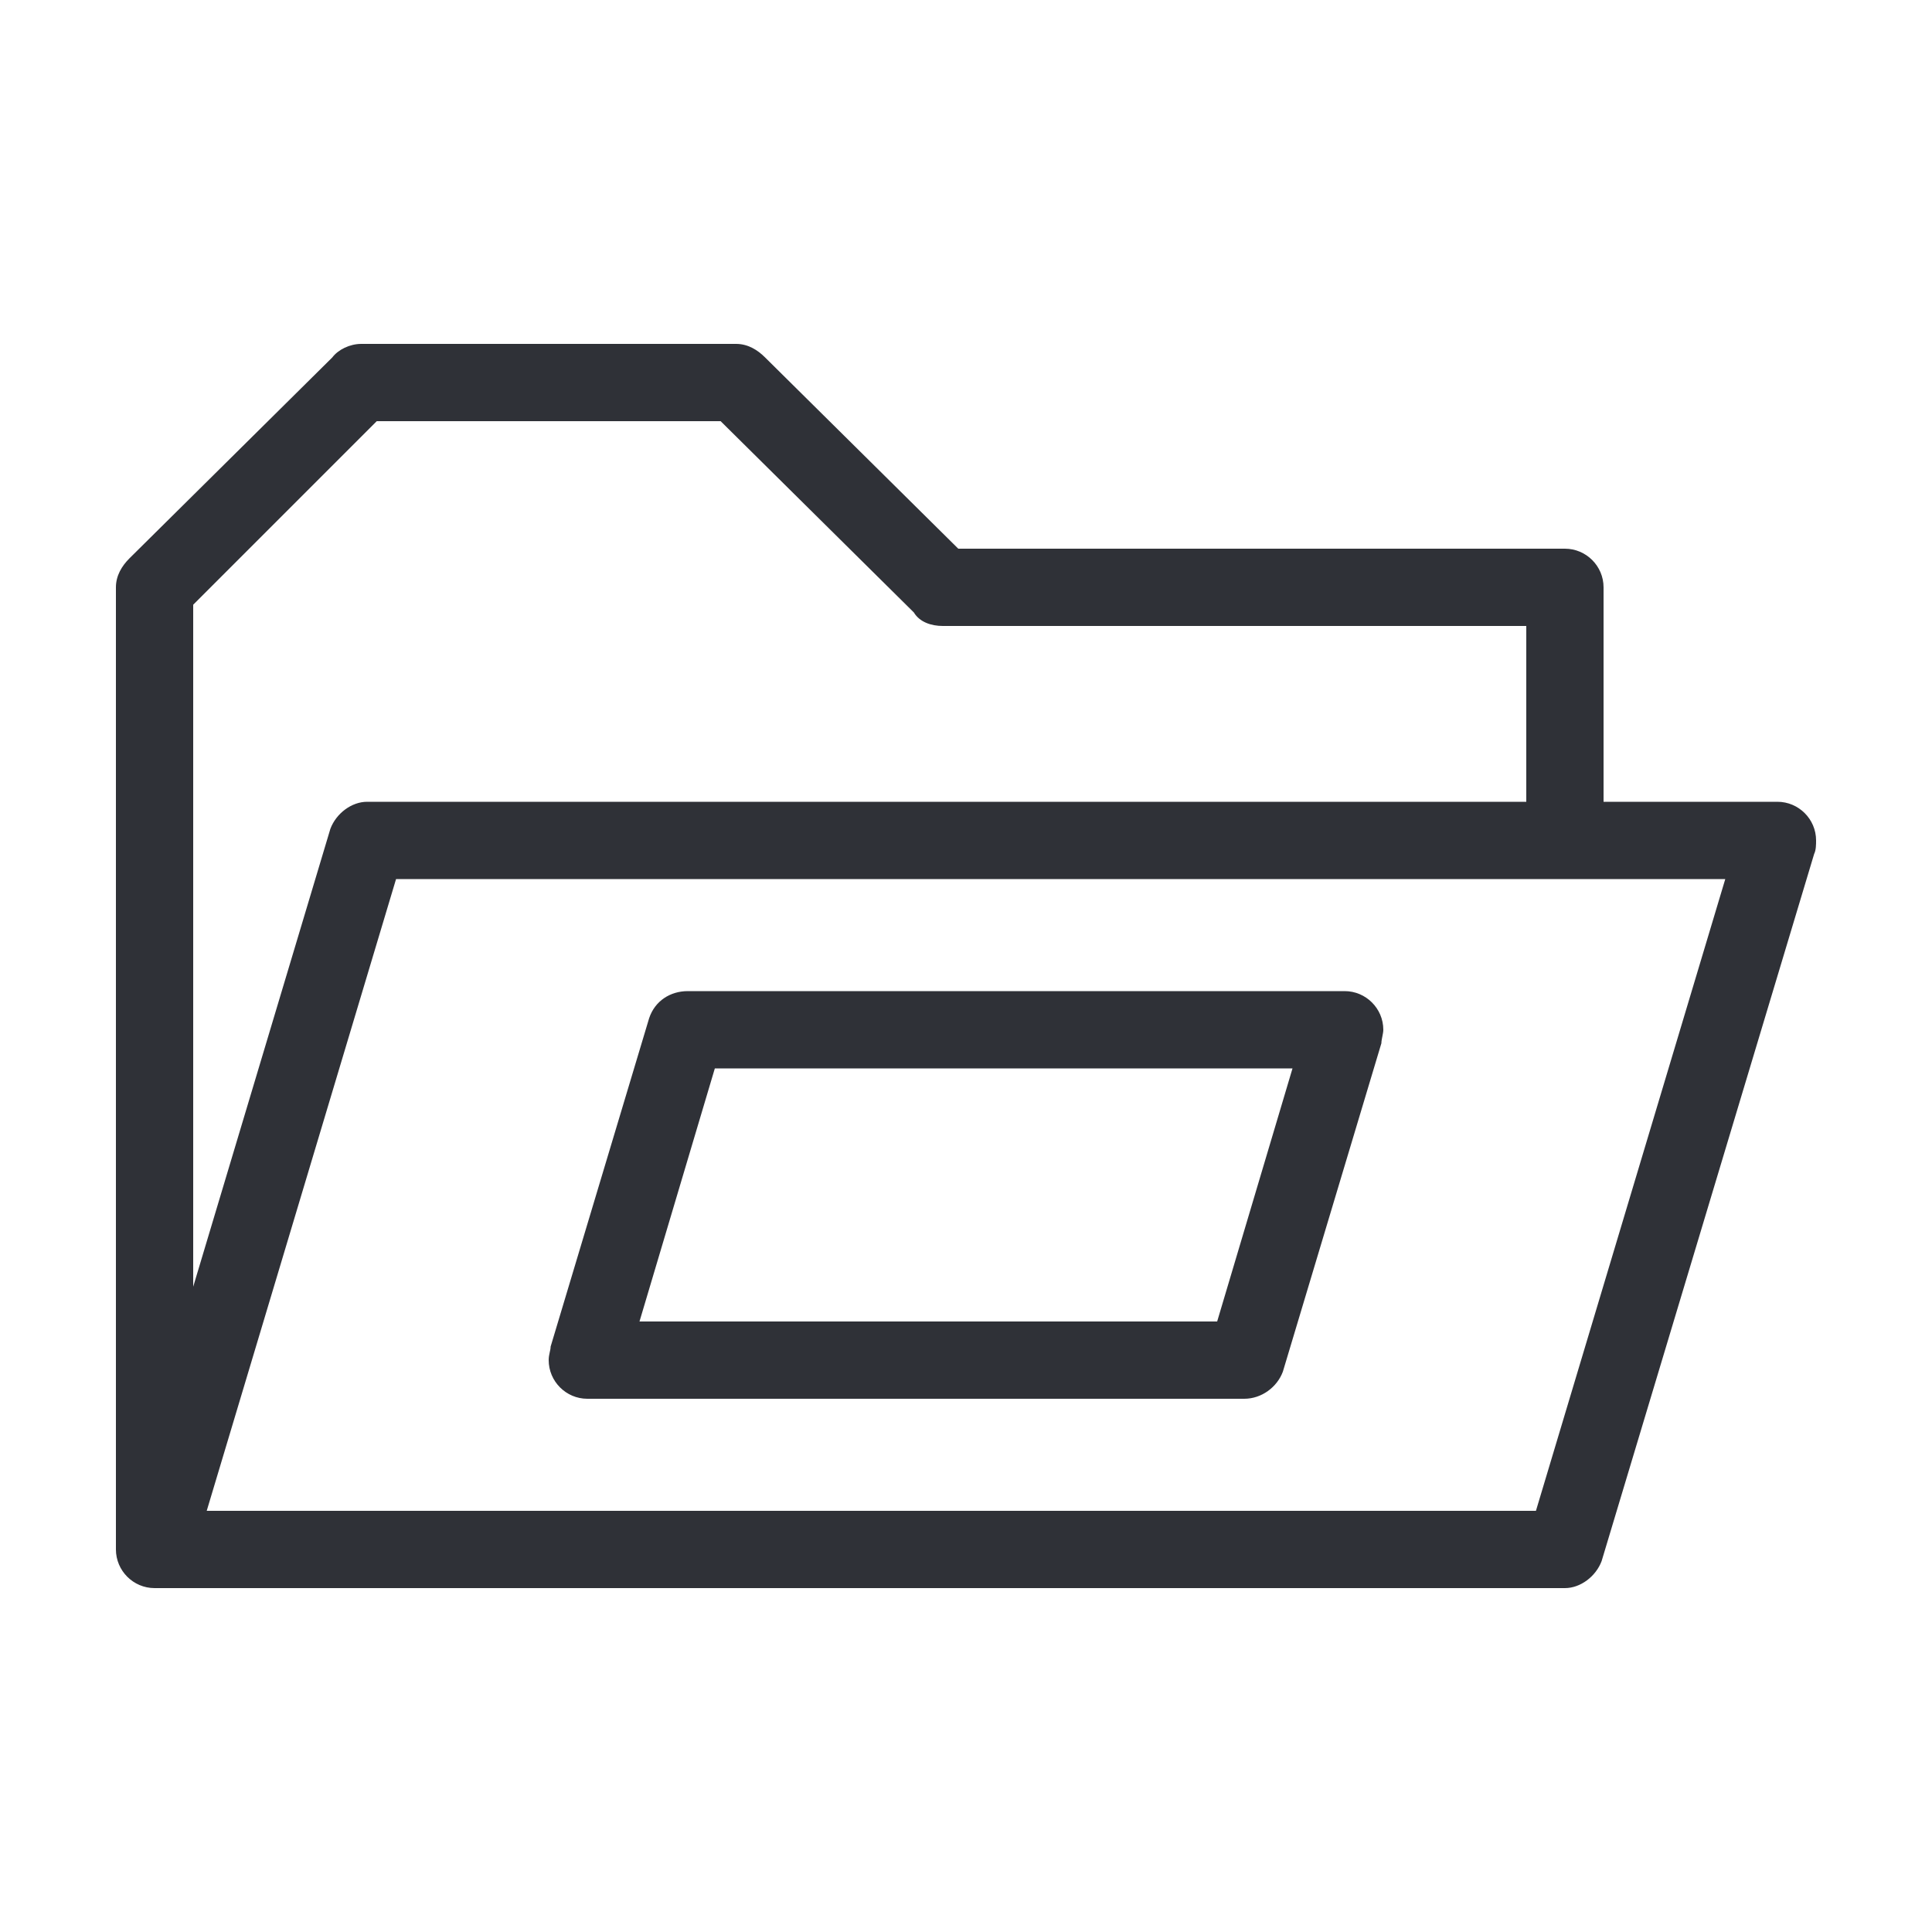
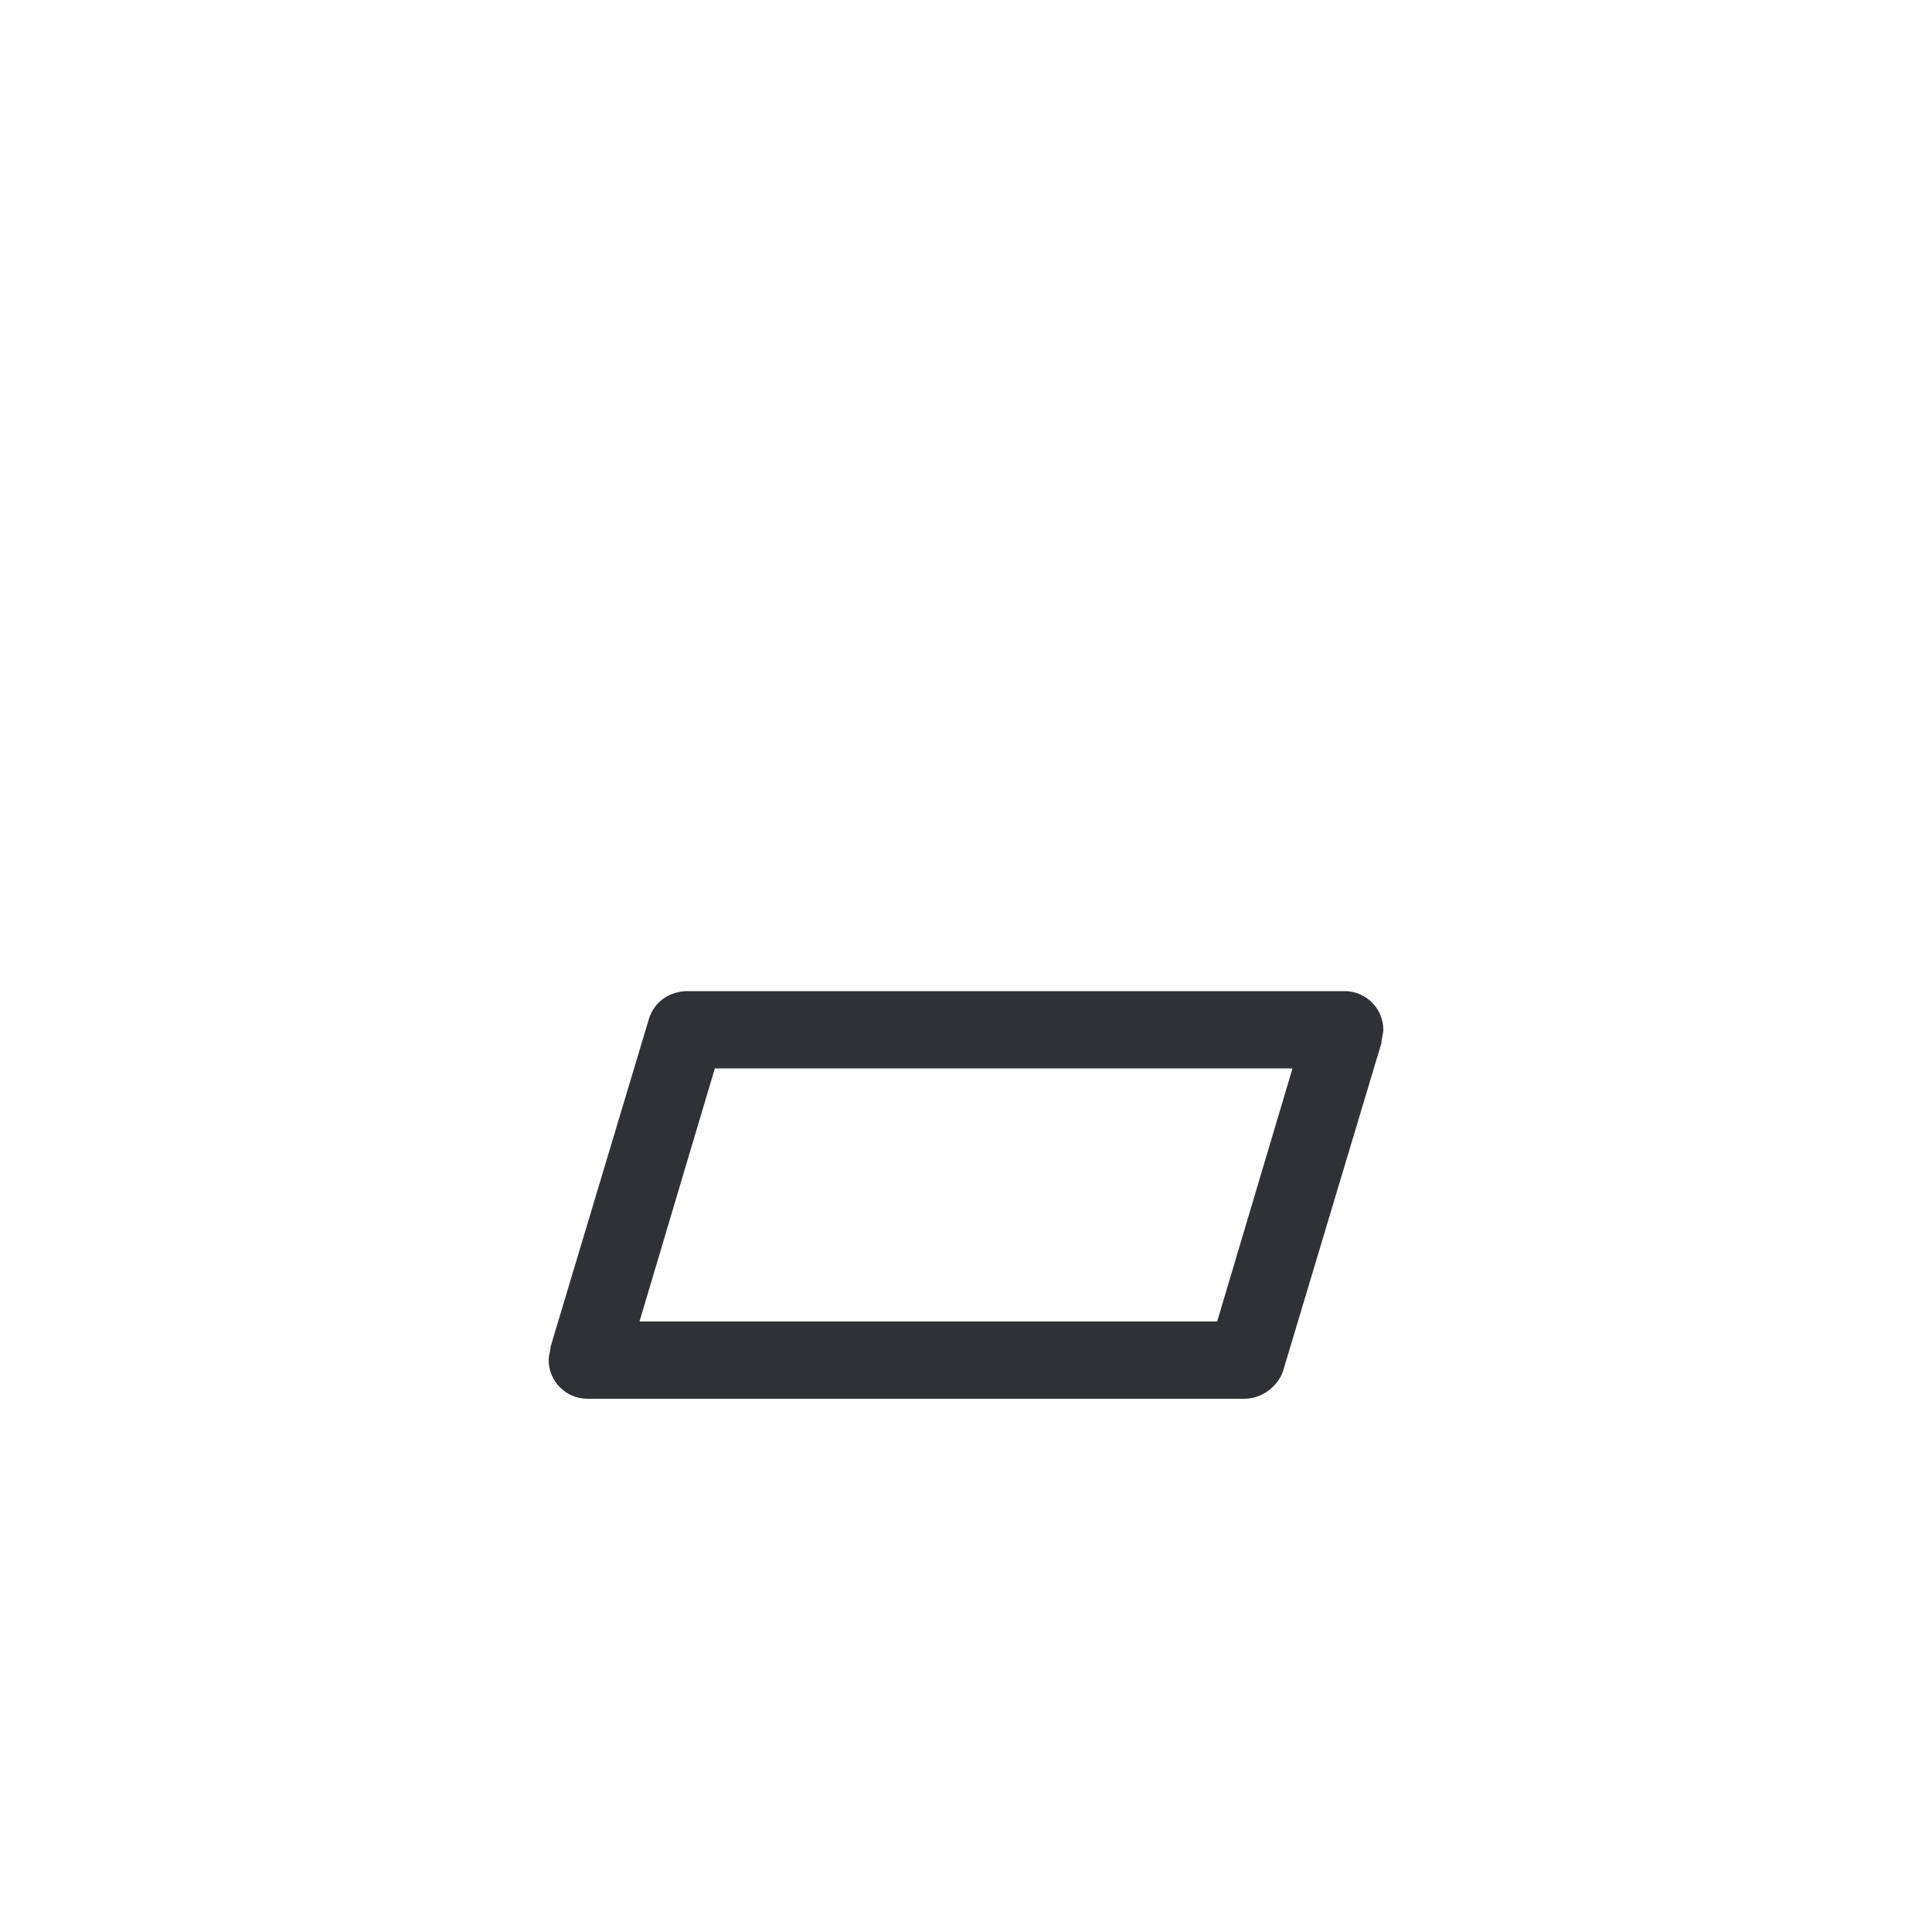
<svg xmlns="http://www.w3.org/2000/svg" width="1000" height="1000" viewBox="0 0 1000 1000" fill="none">
-   <path d="M67 289L172 185C175 181 181 178 187 178H381C387 178 392 181 396 185L496 284H810C821 284 830 293 830 304V415H920C931 415 940 424 940 435C940 437 940 440 939 442L829 808C826 816 818 822 810 822H80C69 822 60 813 60 802V304C60 298 63 293 67 289ZM790 415V324H488C482 324 476 322 473 317L373 218H195L100 313V666L171 429C174 421 182 415 190 415H790ZM893 455H205L107 782H795L893 455Z" fill="#2F3137" />
  <path d="M356 513H696C707 513 716 522 716 533C716 535 715 538 715 540L664 710C661 718 653 724 644 724H304C293 724 284 715 284 704C284 701 285 699 285 697L336 527C339 518 347 513 356 513ZM669 553H370L331 684H630L669 553Z" fill="#2F3137" />
</svg>